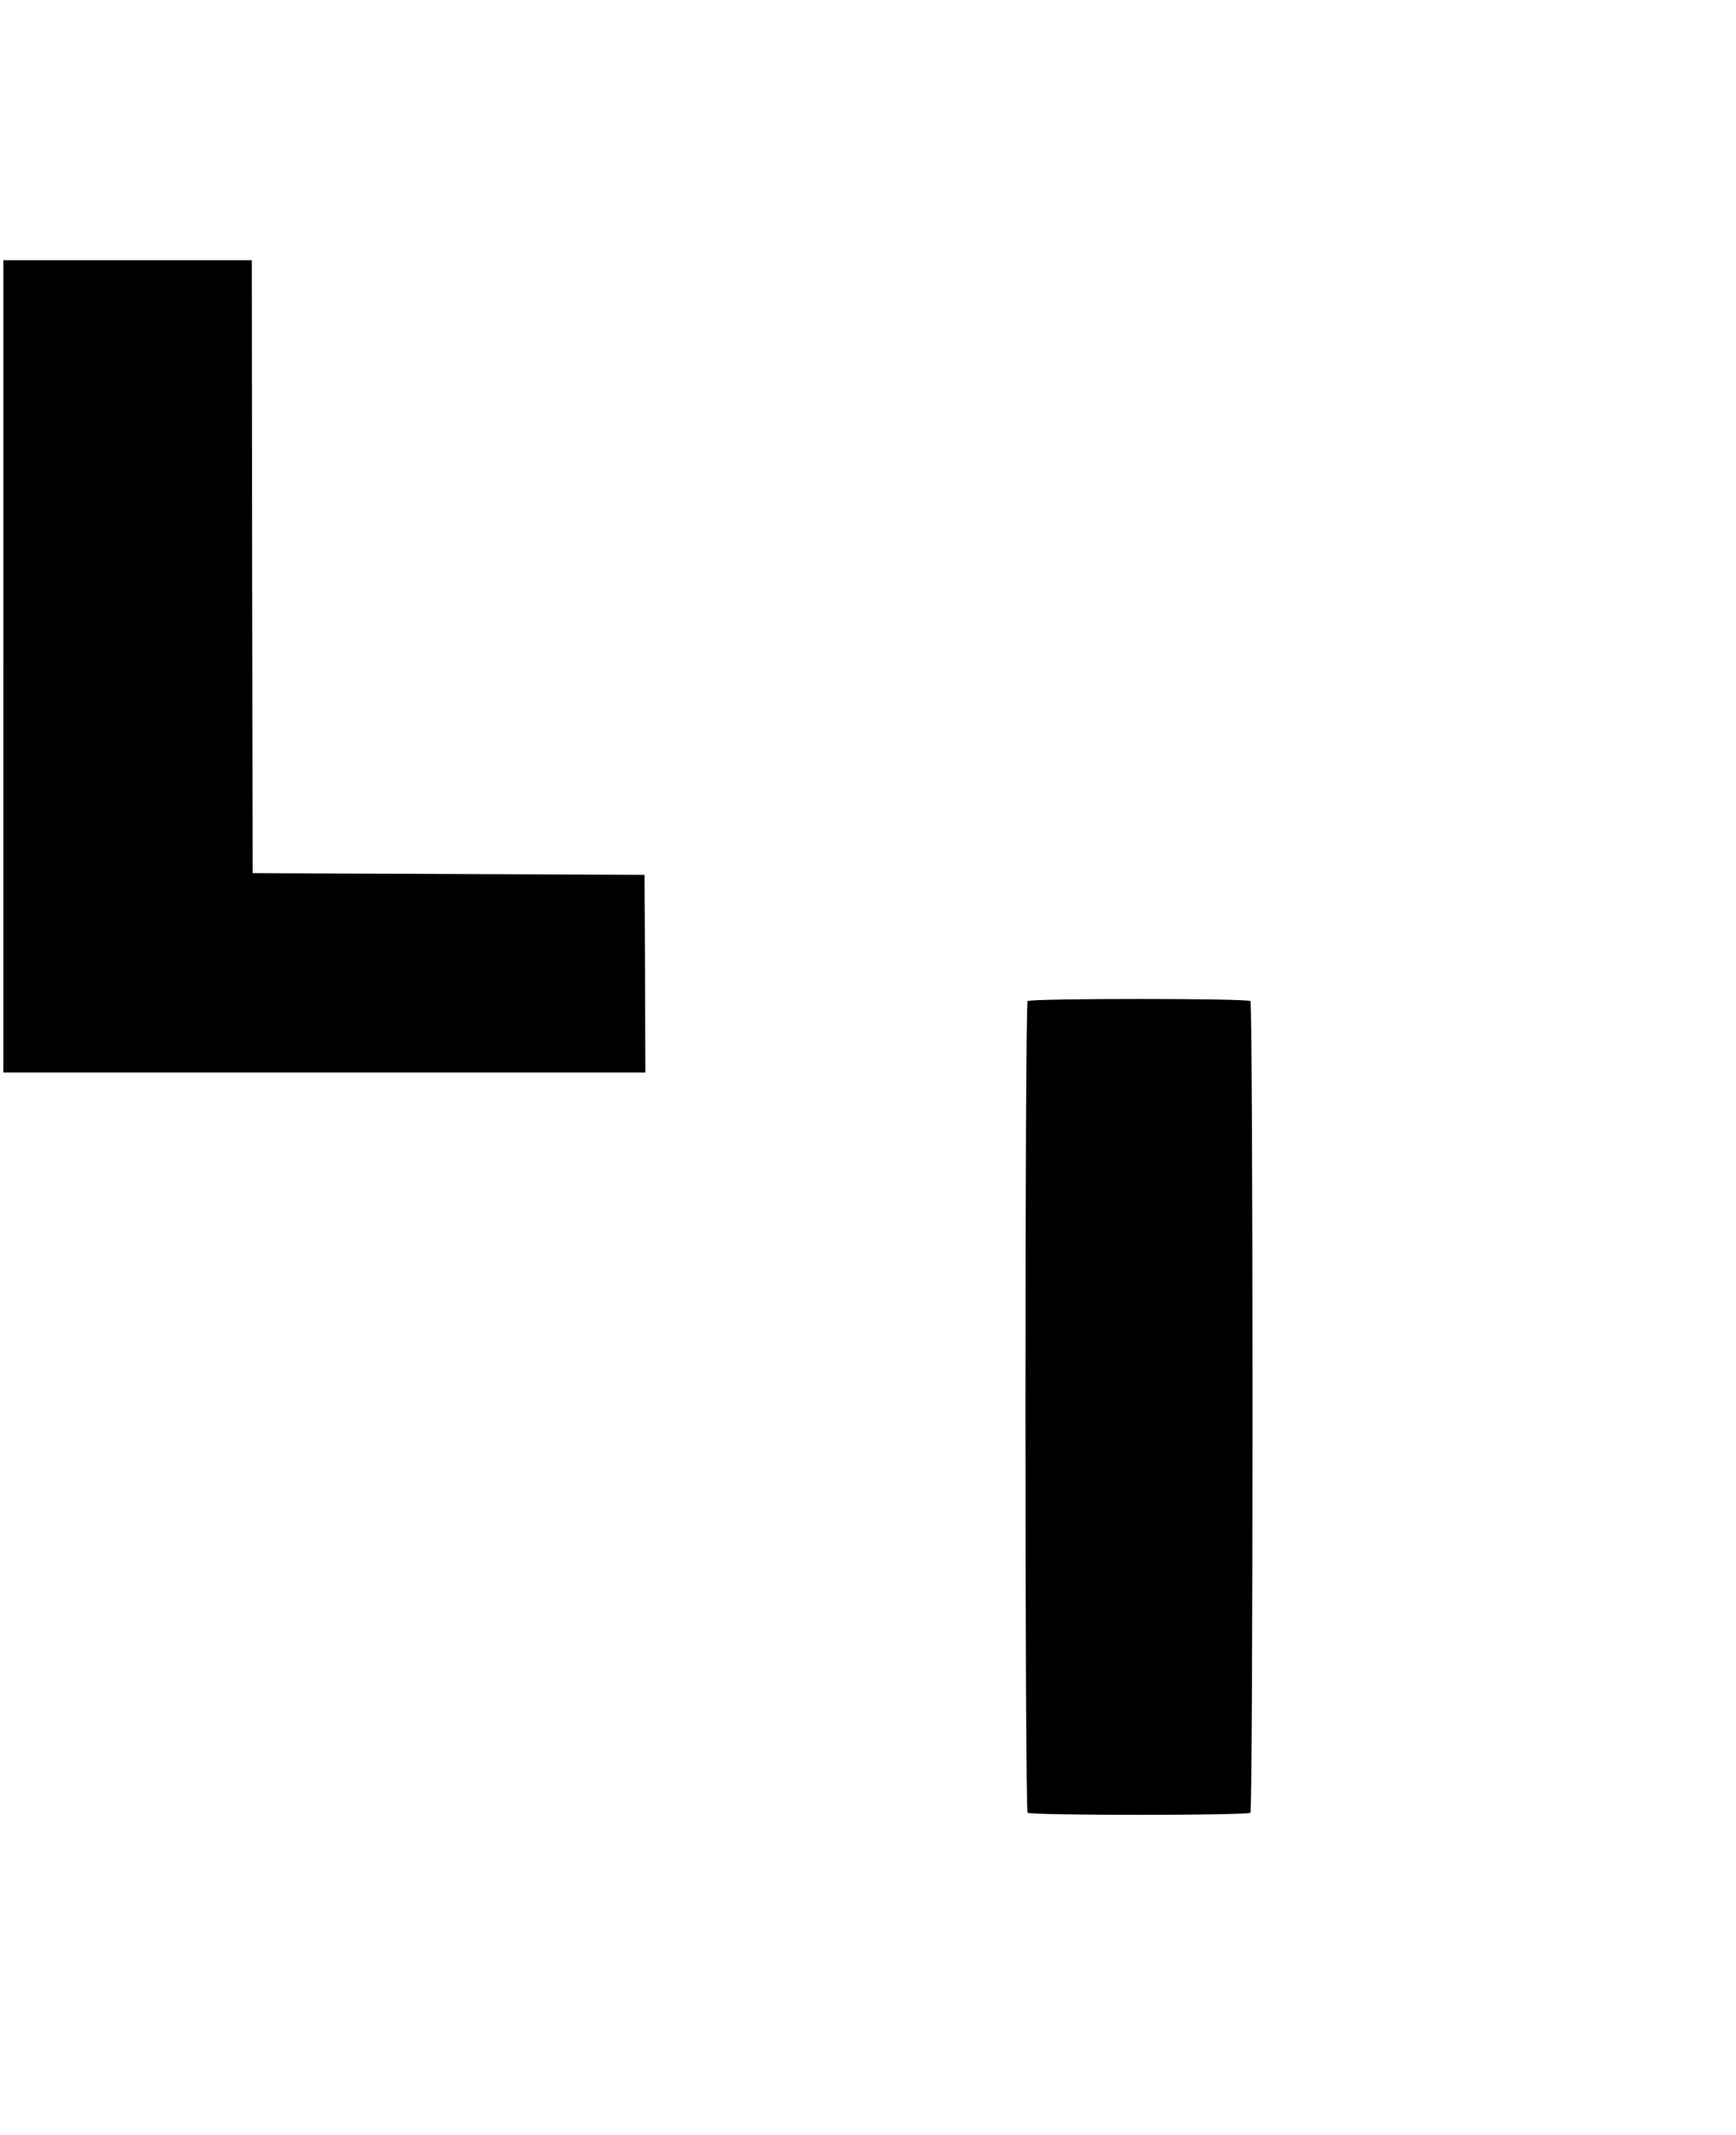
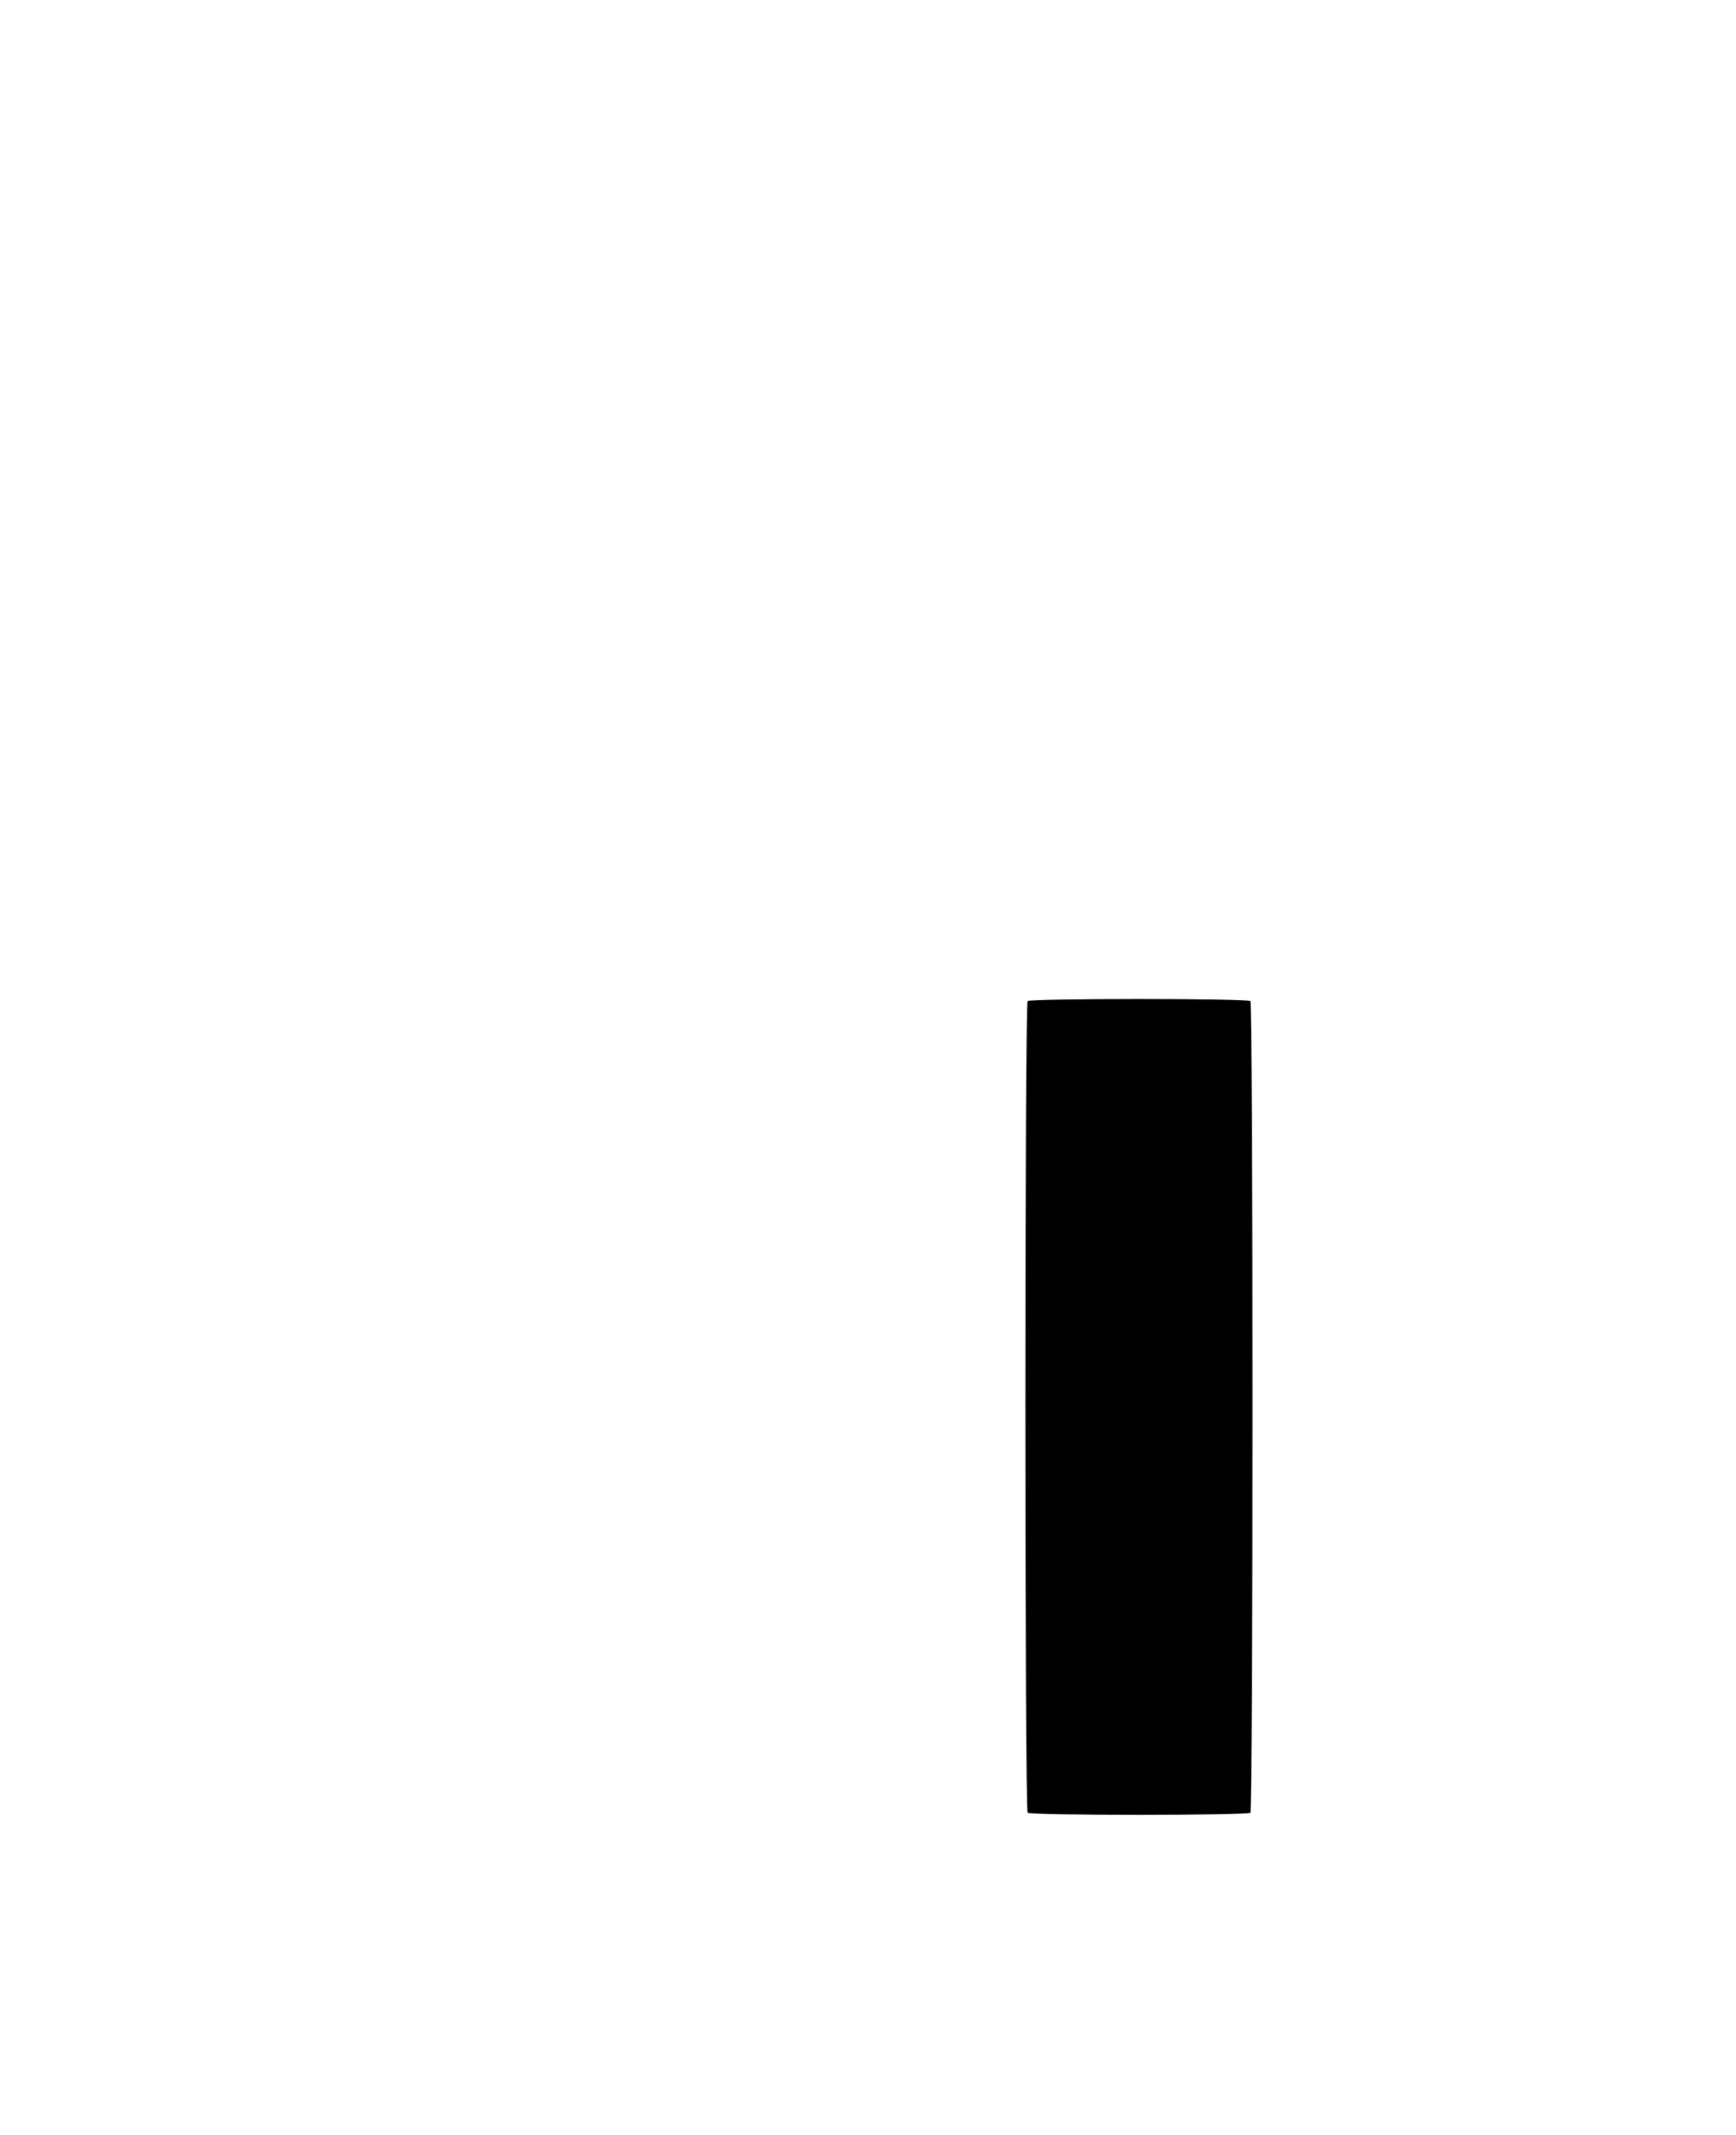
<svg xmlns="http://www.w3.org/2000/svg" version="1.0" width="1041pt" height="1280pt" viewBox="0 0 1041 1280" preserveAspectRatio="xMidYMid meet">
  <g transform="translate(0,1280) scale(0.1,-0.1)" fill="#000000" stroke="none">
-     <path d="M20 8805 l0 -2435 1925 0 1925 0 -2 593 -3 592 -1175 5 -1175 5 -3 1838 -2 1837 -745 0 -745 0 0 -2435z" />
    <path d="M6162 6798 c-17 -17 -17 -4849 0 -4866 17 -17 1319 -17 1336 0 17 17 17 4849 0 4866 -17 17 -1319 17 -1336 0z" />
  </g>
</svg>